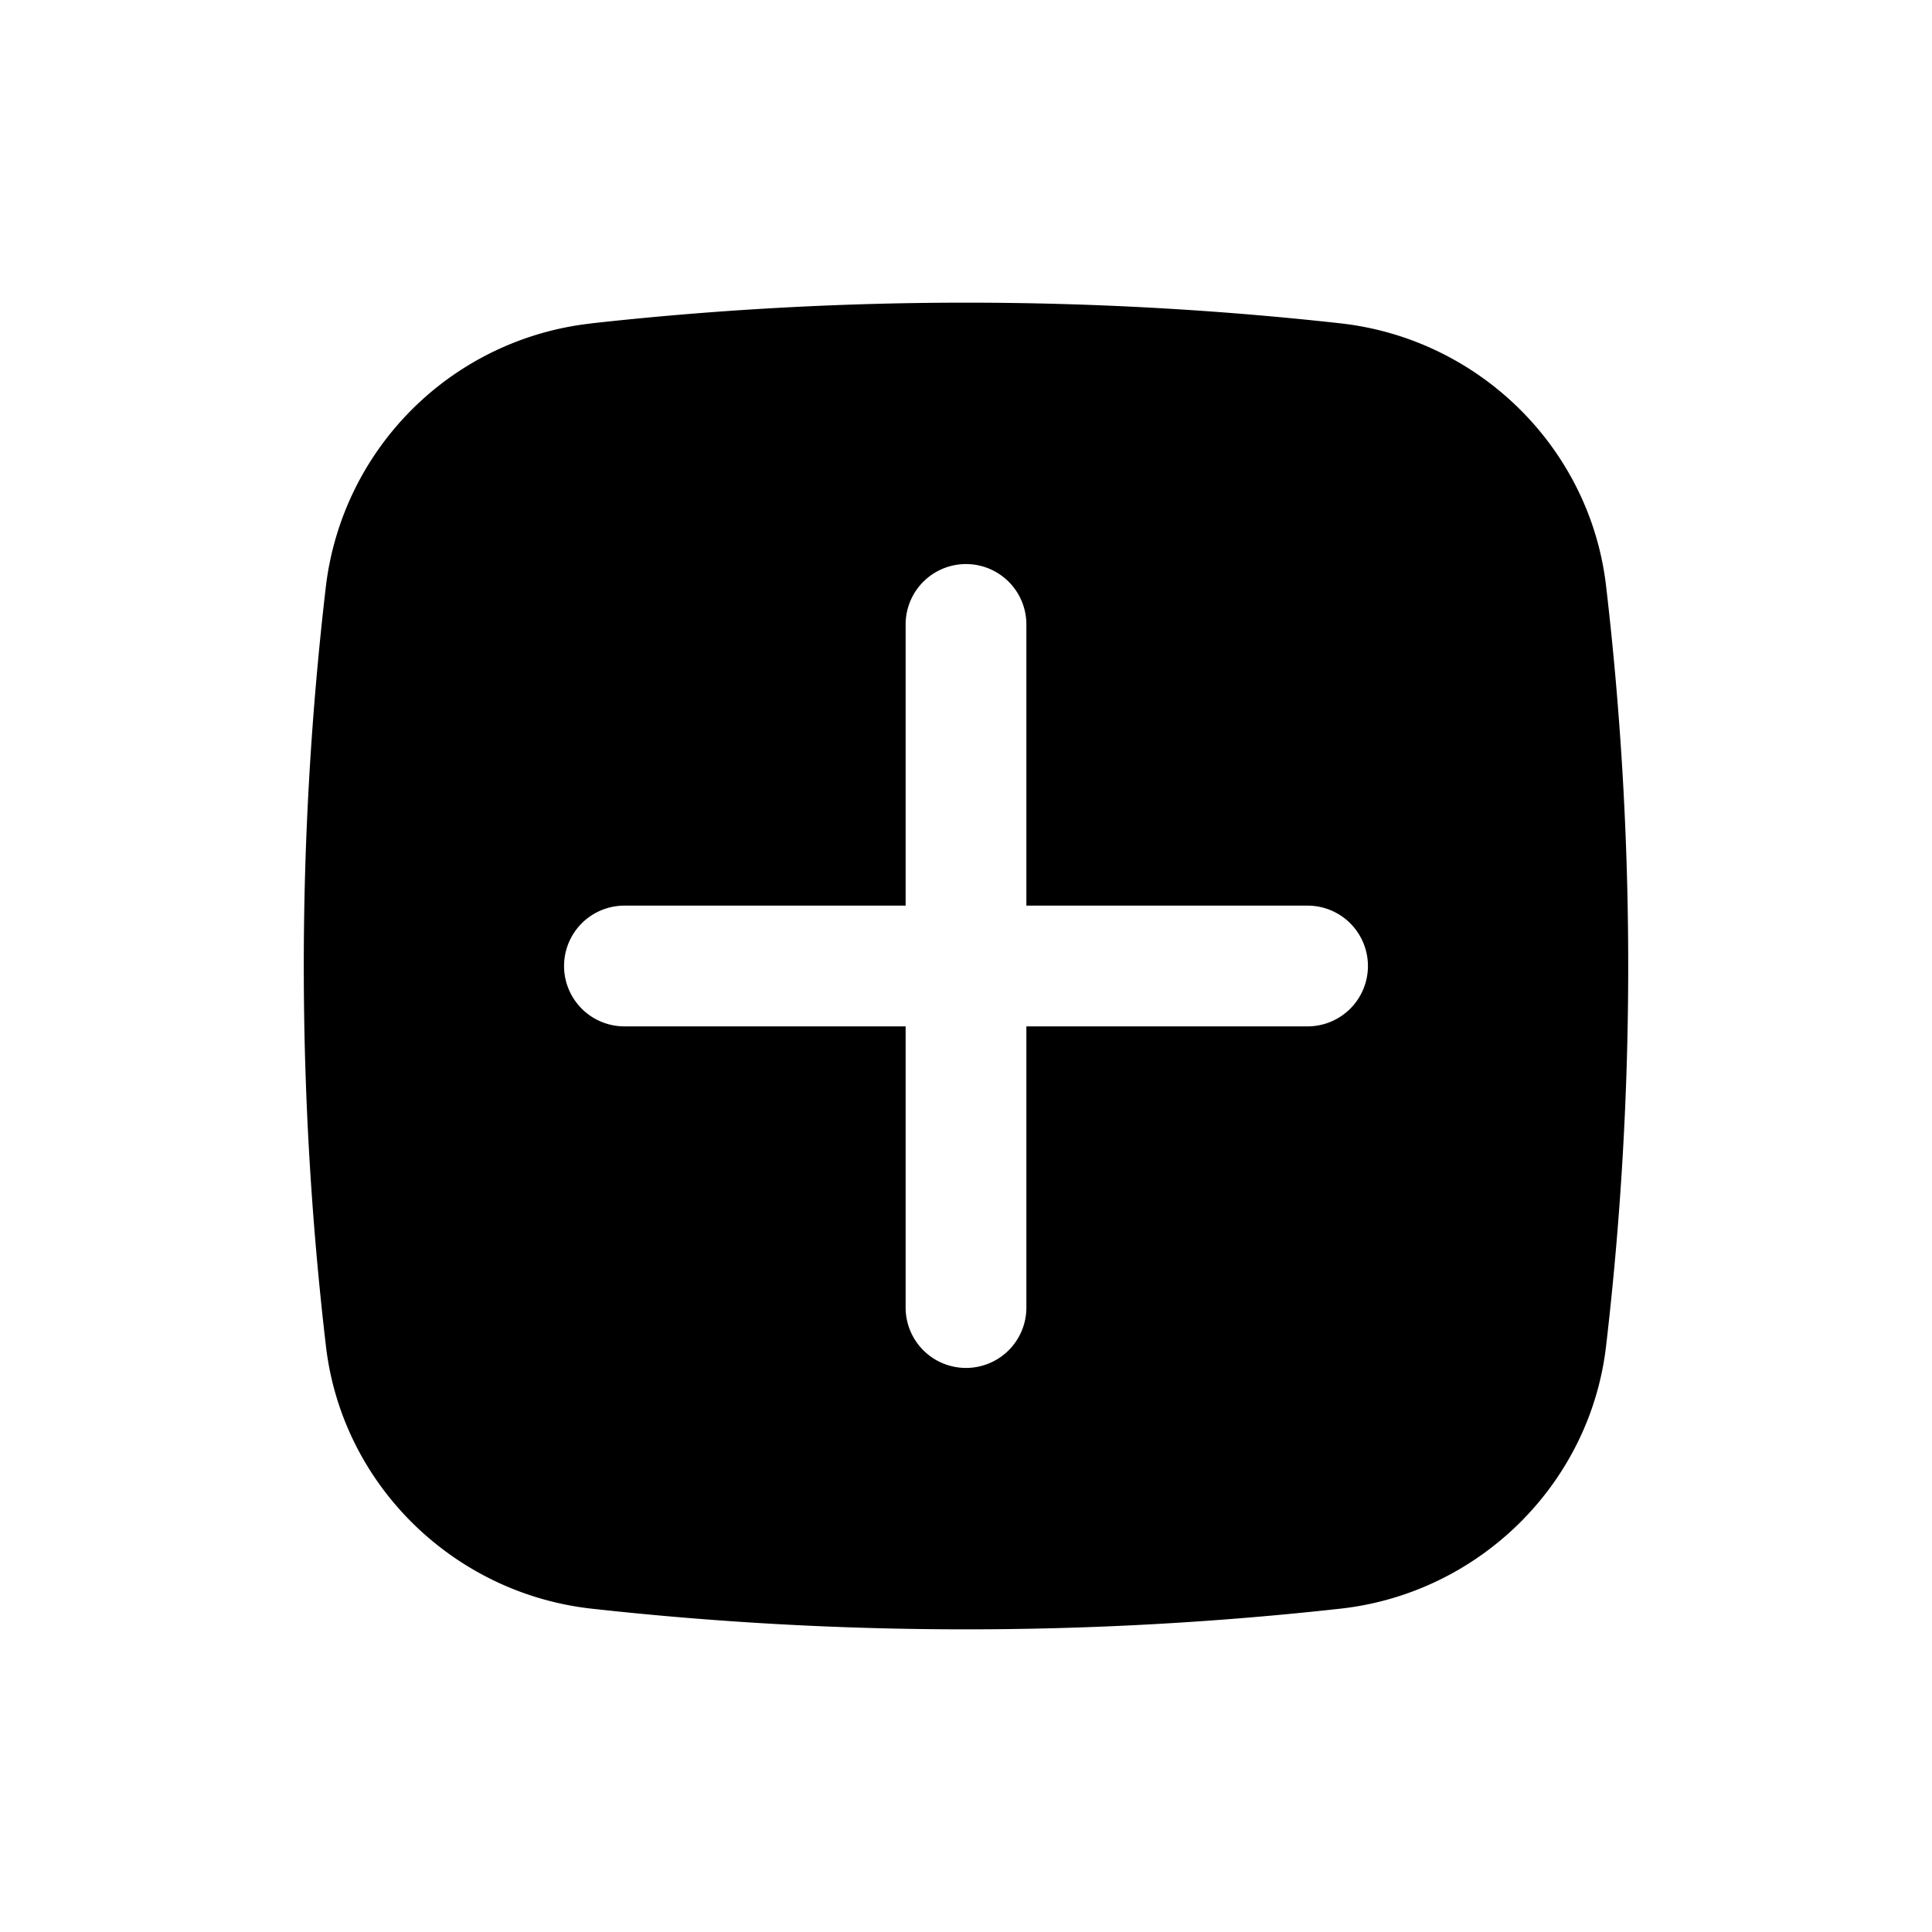
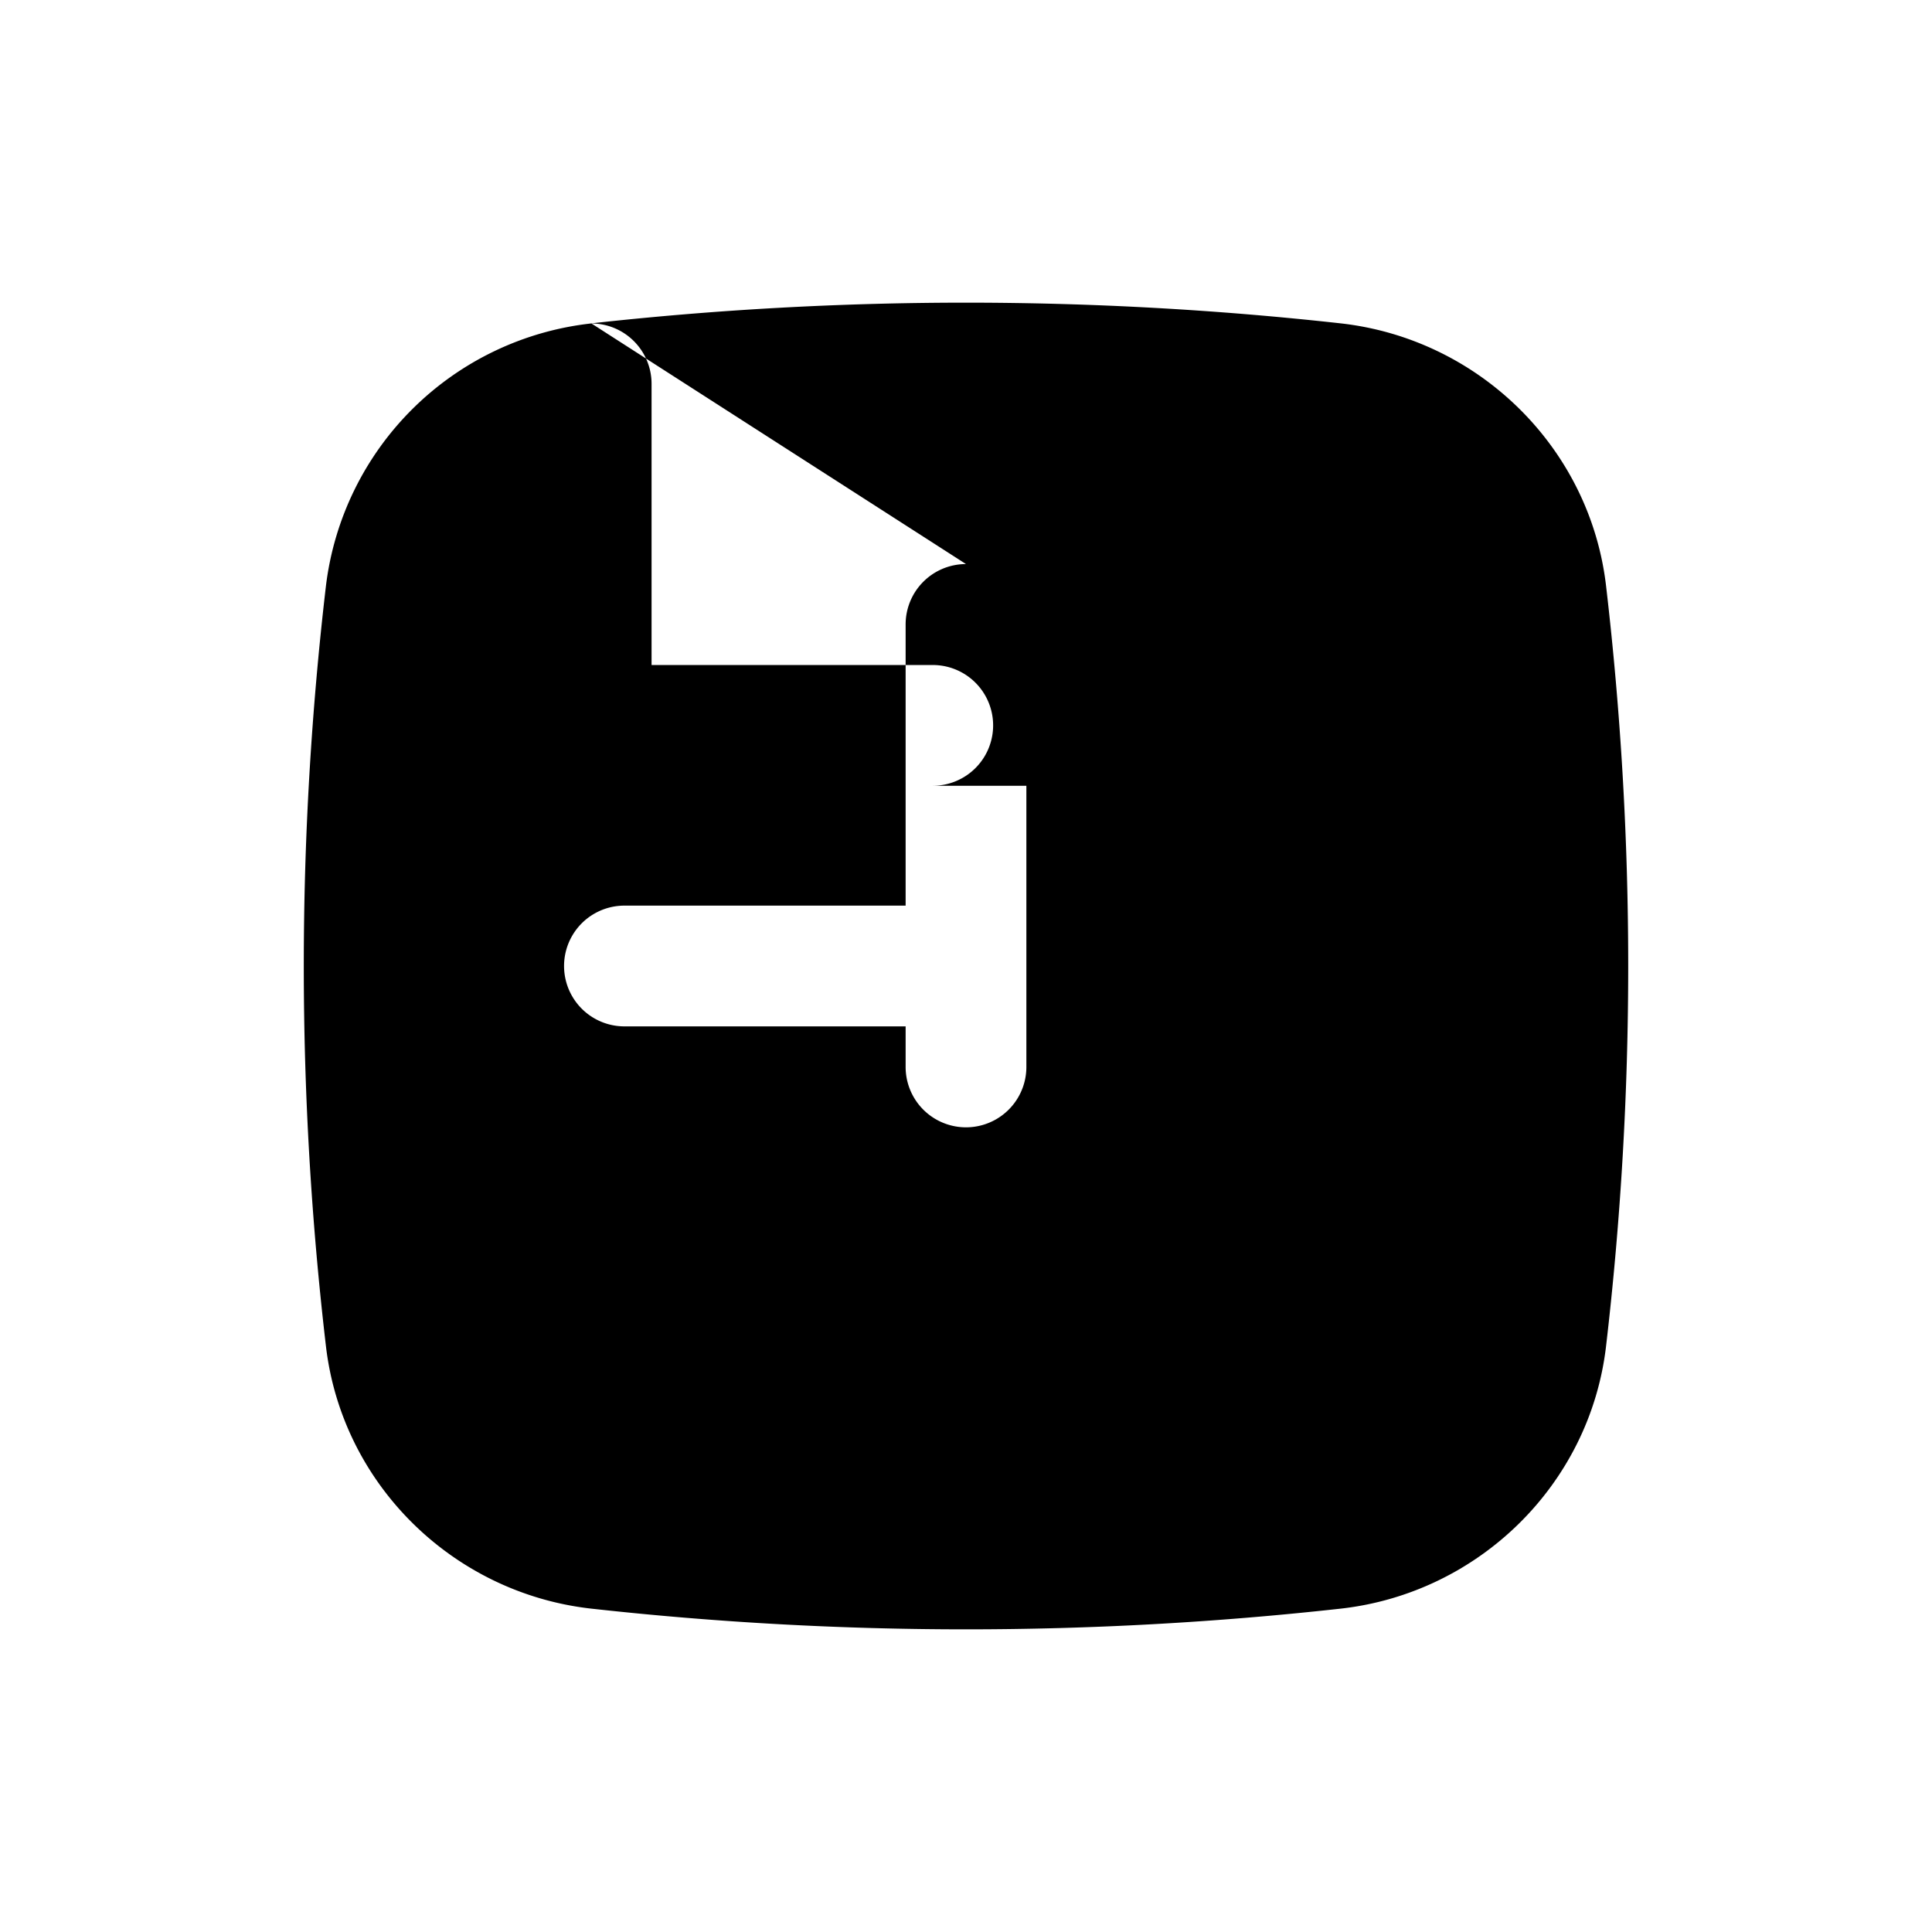
<svg xmlns="http://www.w3.org/2000/svg" width="800" height="800" viewBox="0 0 24 24">
-   <path fill="currentColor" fill-rule="evenodd" d="M7.345 4.017a42.253 42.253 0 0 1 9.31 0c1.713.192 3.095 1.541 3.296 3.26a40.66 40.66 0 0 1 0 9.446c-.201 1.719-1.583 3.068-3.296 3.26a42.245 42.245 0 0 1-9.31 0c-1.713-.192-3.095-1.541-3.296-3.26a40.652 40.652 0 0 1 0-9.445a3.734 3.734 0 0 1 3.295-3.26M12 7.007a.75.75 0 0 1 .75.75v3.493h3.493a.75.75 0 1 1 0 1.5H12.75v3.493a.75.75 0 0 1-1.5 0V12.75H7.757a.75.75 0 0 1 0-1.5h3.493V7.757a.75.75 0 0 1 .75-.75" clip-rule="evenodd" />
+   <path fill="currentColor" fill-rule="evenodd" d="M7.345 4.017a42.253 42.253 0 0 1 9.31 0c1.713.192 3.095 1.541 3.296 3.26a40.66 40.66 0 0 1 0 9.446c-.201 1.719-1.583 3.068-3.296 3.26a42.245 42.245 0 0 1-9.31 0c-1.713-.192-3.095-1.541-3.296-3.26a40.652 40.652 0 0 1 0-9.445a3.734 3.734 0 0 1 3.295-3.26a.75.75 0 0 1 .75.75v3.493h3.493a.75.75 0 1 1 0 1.5H12.75v3.493a.75.75 0 0 1-1.5 0V12.75H7.757a.75.75 0 0 1 0-1.5h3.493V7.757a.75.75 0 0 1 .75-.75" clip-rule="evenodd" />
</svg>